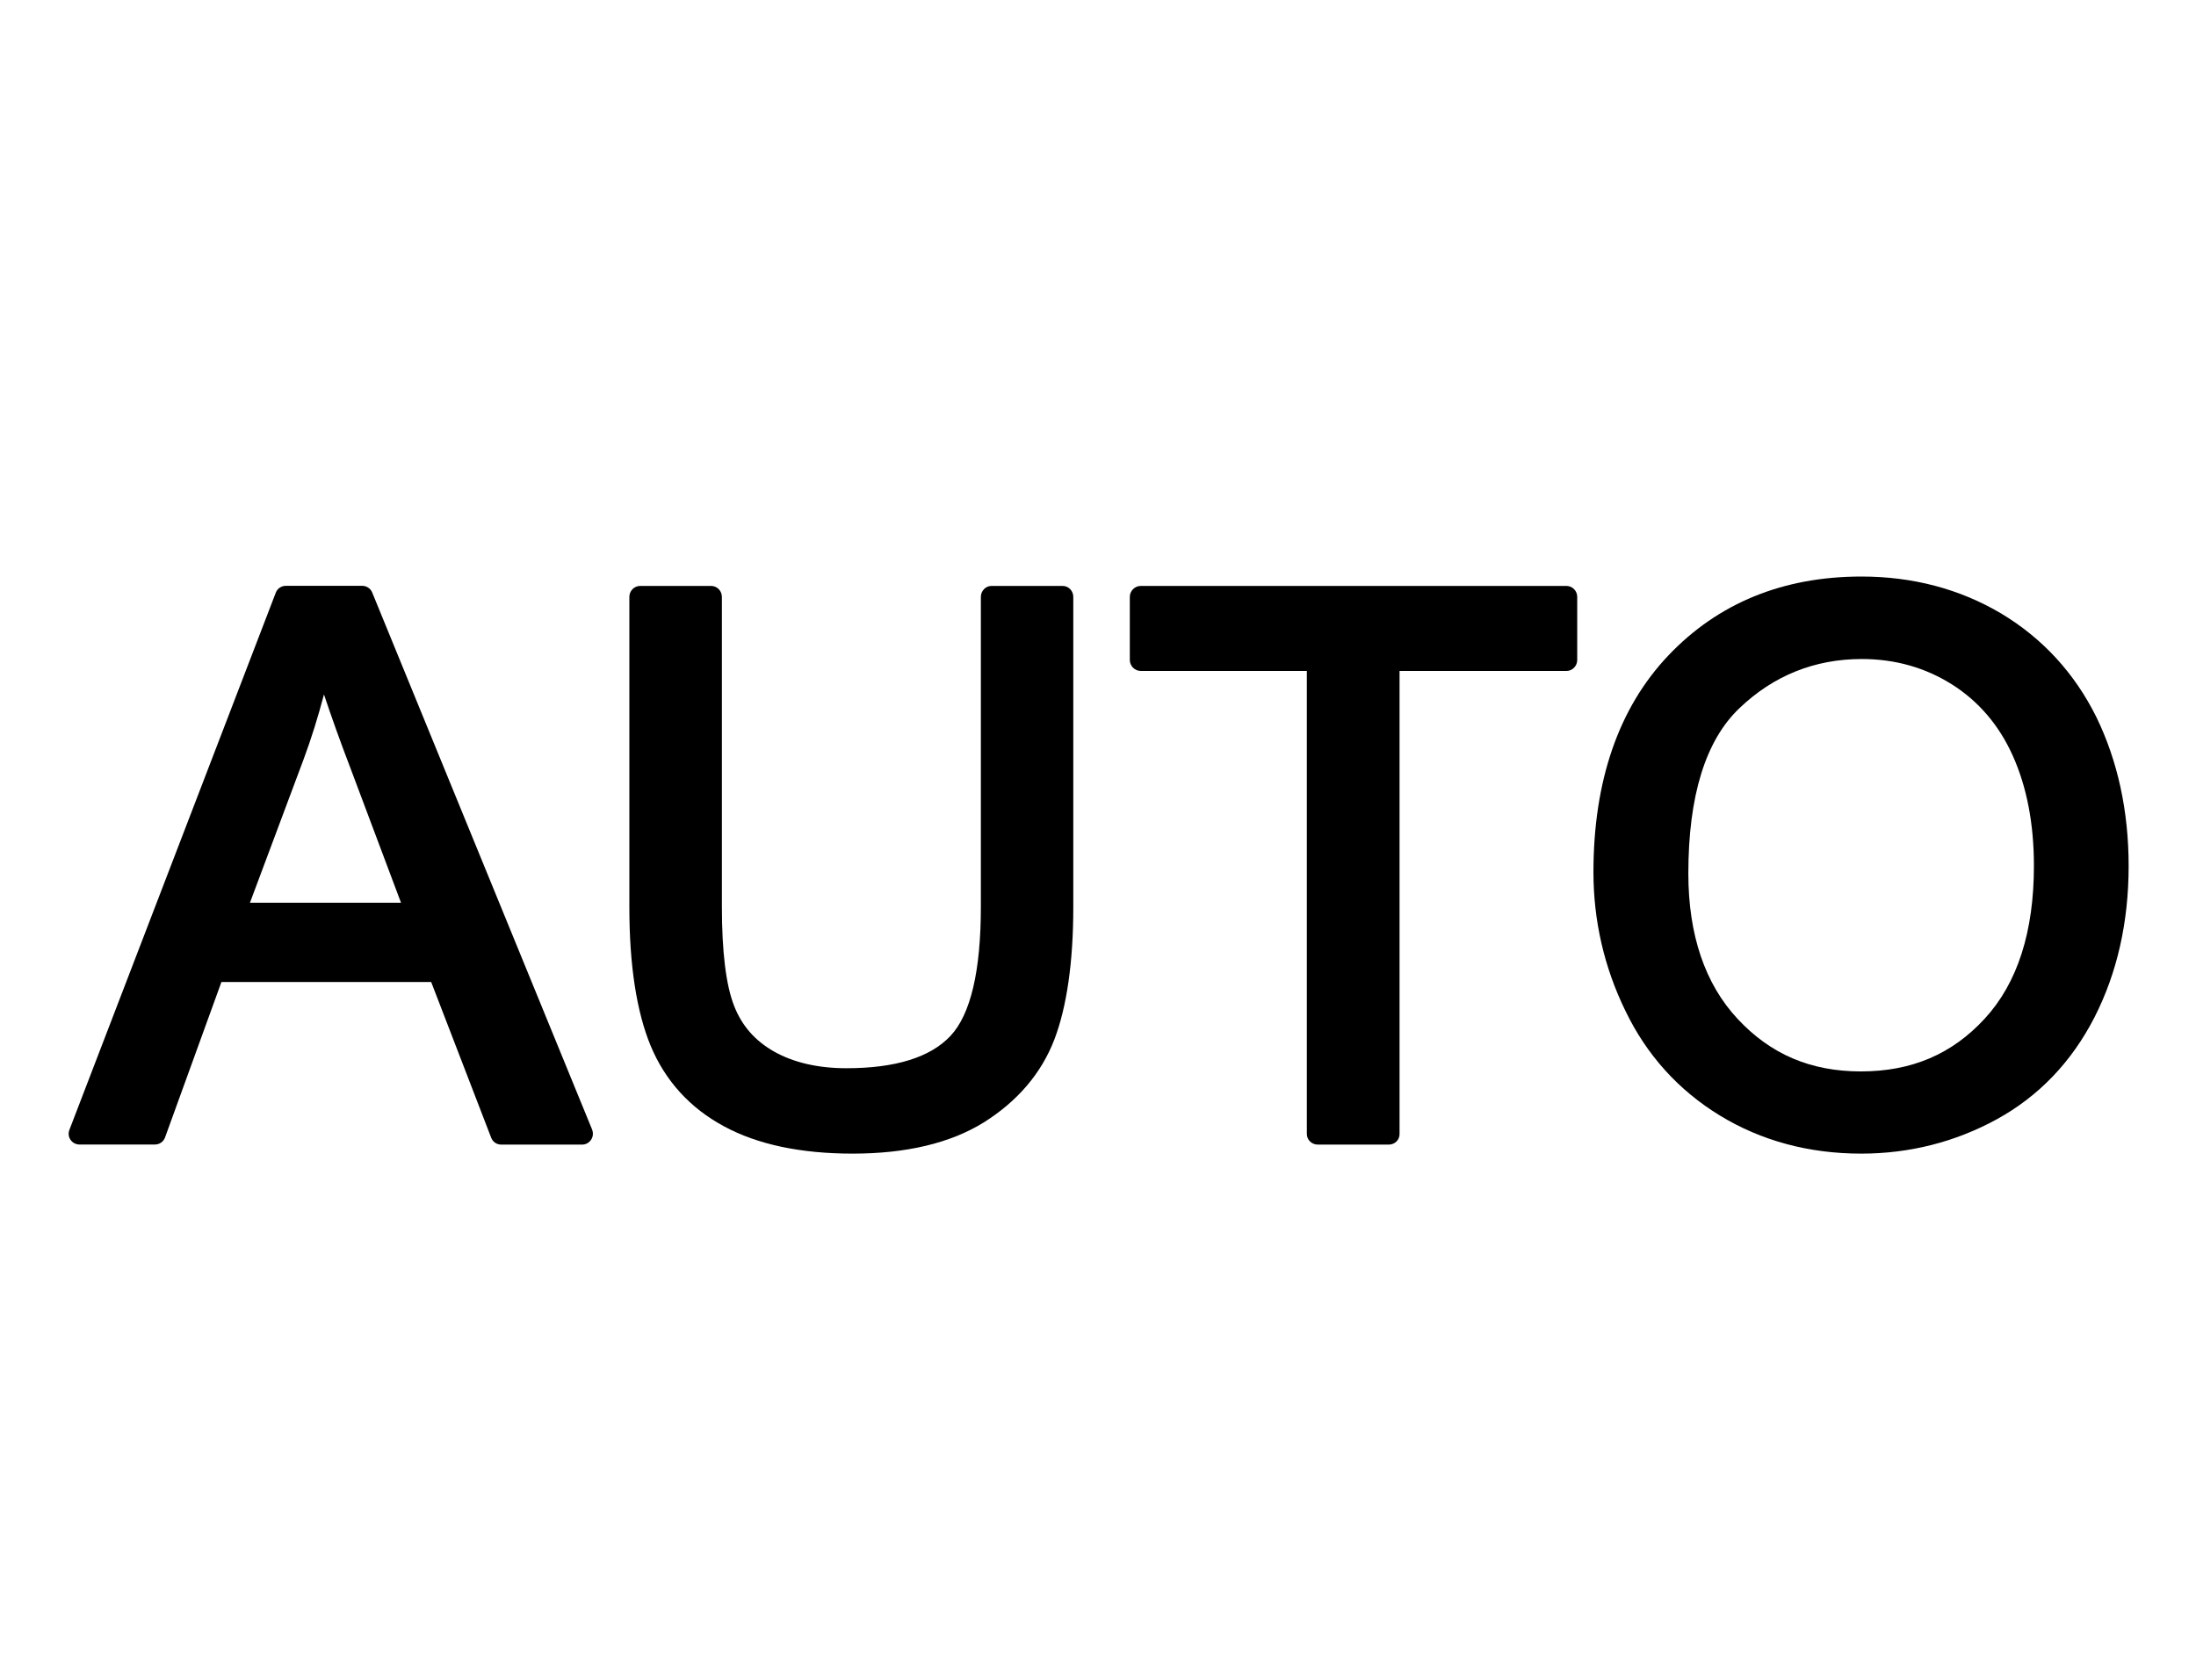
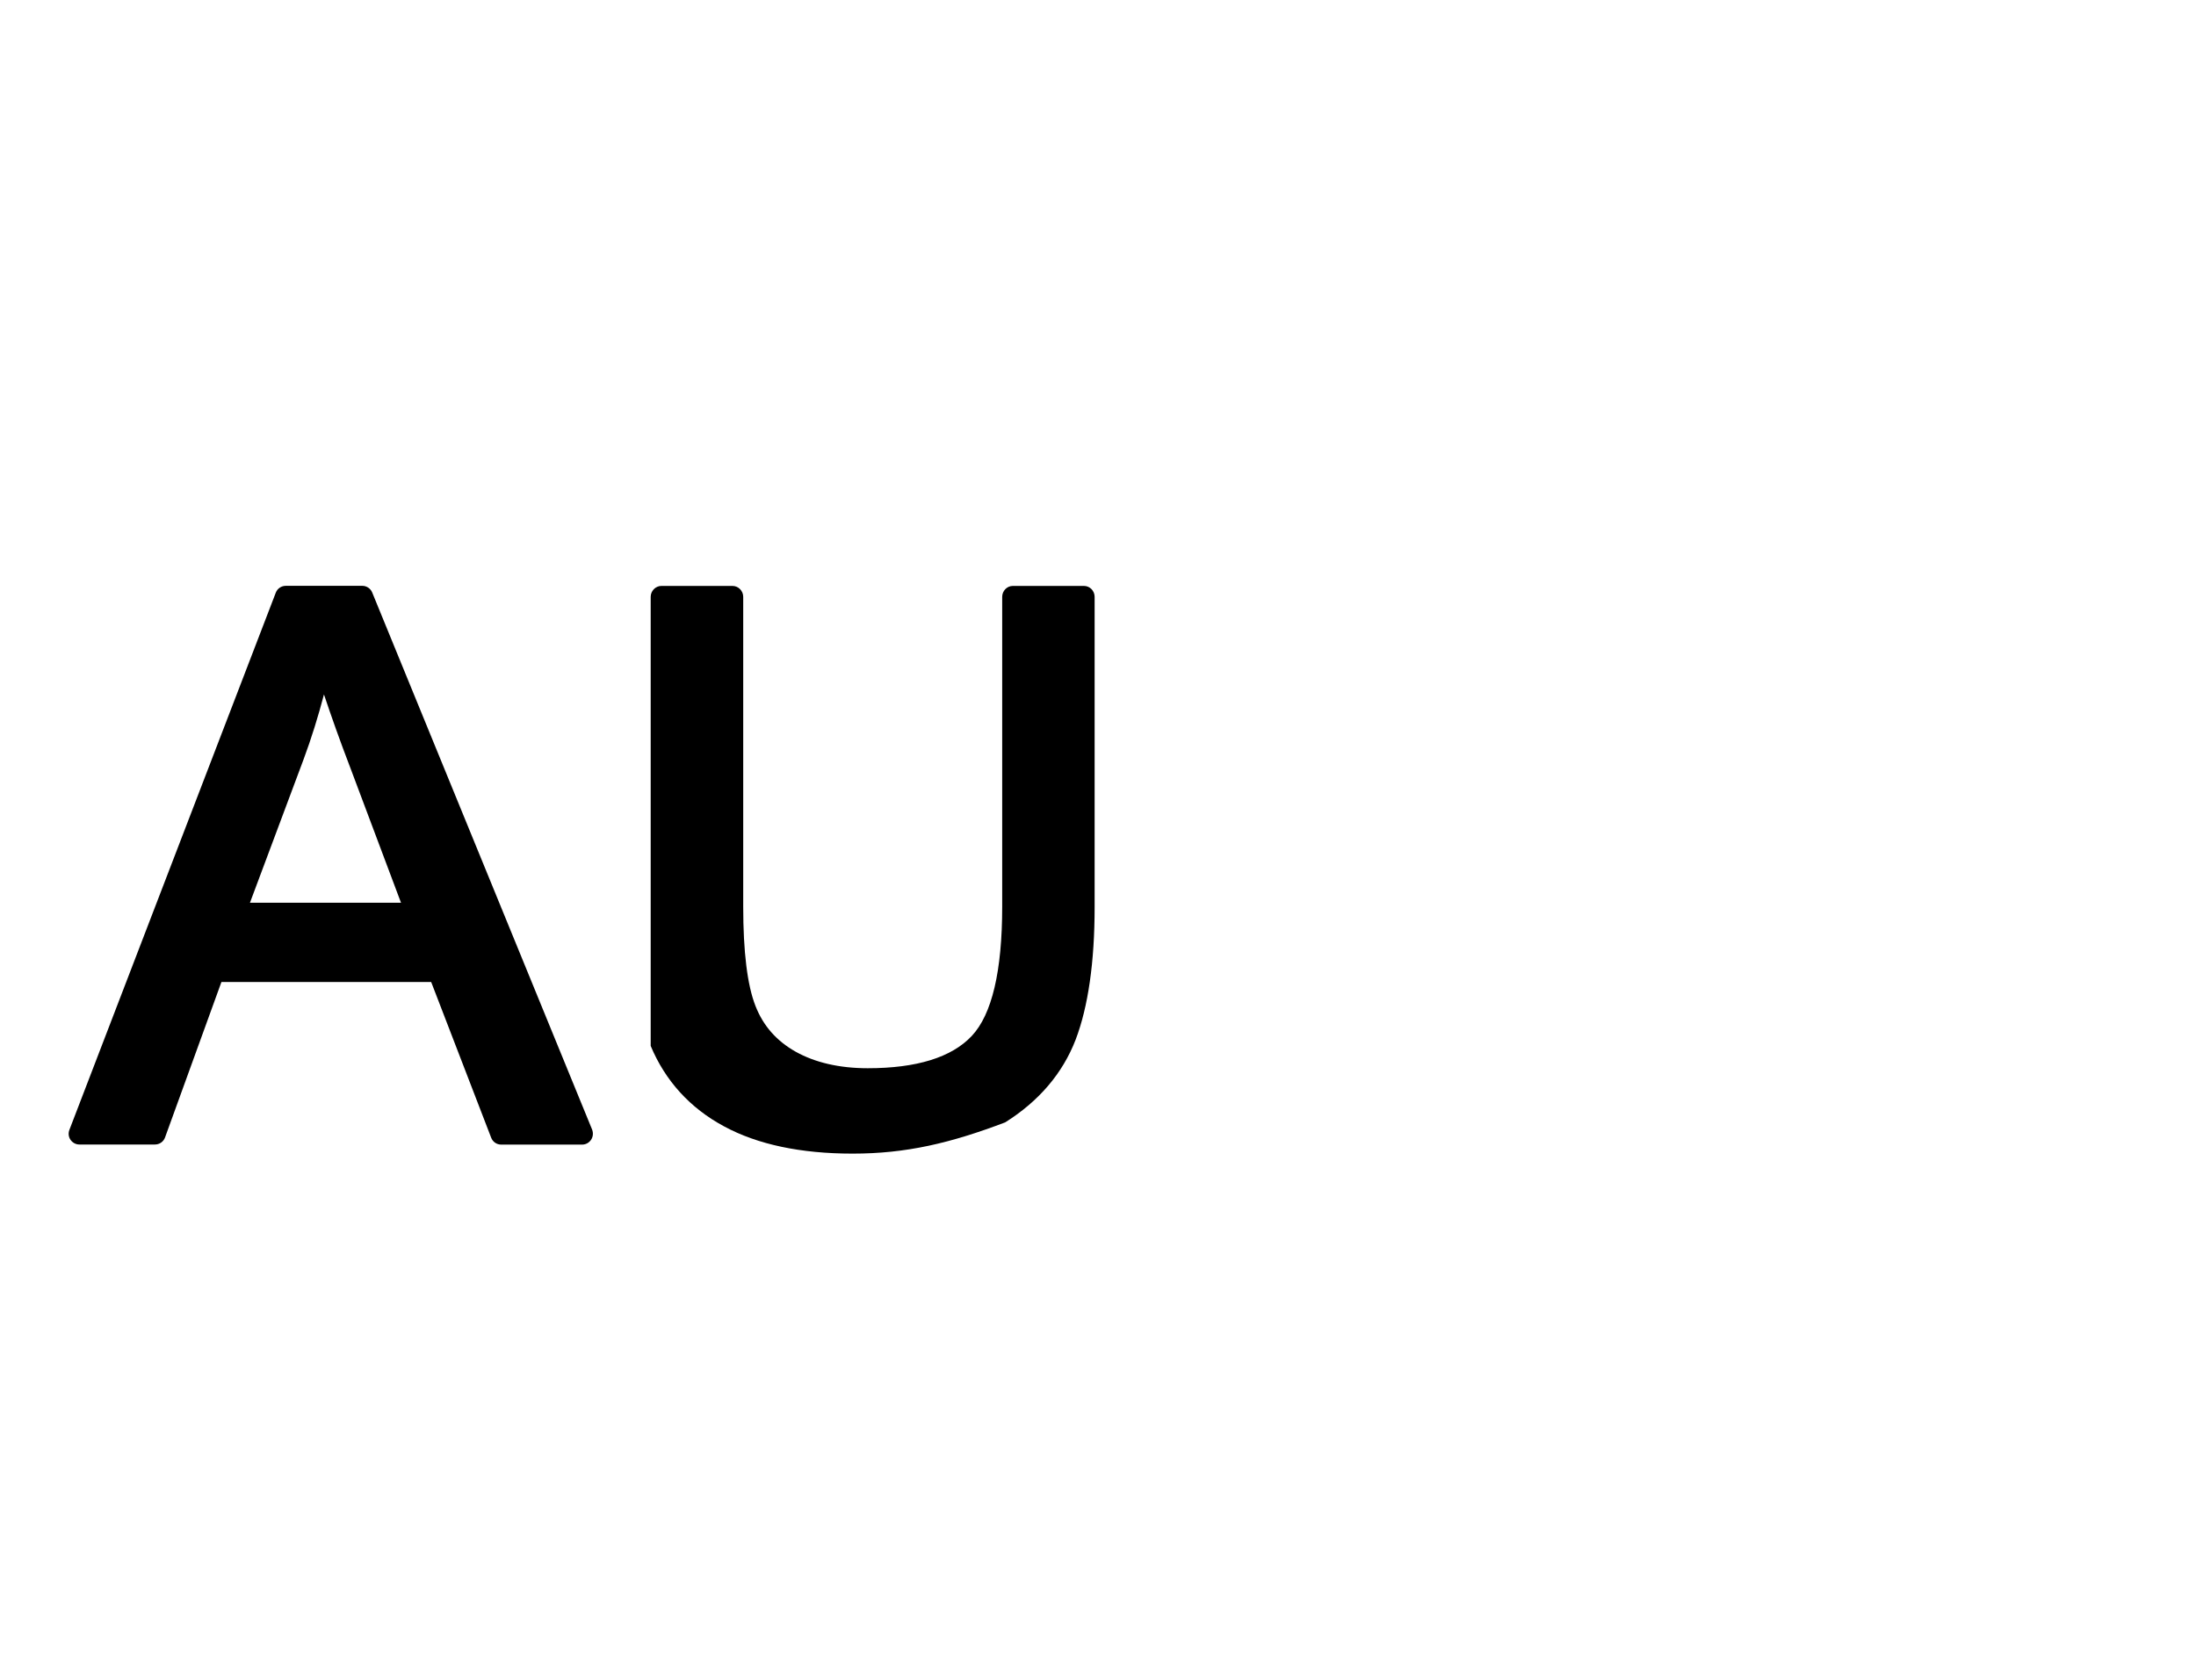
<svg xmlns="http://www.w3.org/2000/svg" version="1.1" x="0px" y="0px" width="24.09px" height="18.43px" viewBox="0 0 24.09 18.43" enable-background="new 0 0 24.09 18.43" xml:space="preserve">
  <g id="ST">
-     <rect x="-0.002" y="0.003" fill="none" width="24.094" height="18.425" />
-   </g>
+     </g>
  <g id="图层_5">
    <g>
      <g>
        <path d="M6.386,12.559H5.498c-0.049,0-0.092-0.029-0.11-0.076L4.73,10.775H2.429l-0.619,1.707     c-0.018,0.047-0.061,0.076-0.111,0.076H0.871c-0.04,0-0.075-0.02-0.097-0.051c-0.022-0.031-0.027-0.072-0.013-0.109l2.264-5.894     c0.017-0.046,0.061-0.076,0.11-0.076h0.84c0.047,0,0.091,0.03,0.108,0.073l2.412,5.892c0.015,0.039,0.011,0.08-0.011,0.113     C6.462,12.539,6.426,12.559,6.386,12.559z M2.742,9.905h1.657L3.845,8.43C3.729,8.128,3.633,7.856,3.554,7.62     C3.491,7.859,3.417,8.099,3.33,8.333L2.742,9.905z" />
      </g>
      <g>
-         <path d="M9.353,12.658c-0.568,0-1.043-0.1-1.41-0.299c-0.374-0.201-0.645-0.5-0.805-0.883c-0.155-0.375-0.234-0.887-0.234-1.523     V6.549c0-0.065,0.053-0.12,0.118-0.12h0.779c0.065,0,0.118,0.054,0.118,0.12v3.399c0,0.496,0.045,0.863,0.135,1.091     c0.085,0.217,0.229,0.381,0.439,0.5c0.212,0.119,0.479,0.182,0.792,0.182c0.537,0,0.92-0.119,1.141-0.354     c0.222-0.236,0.334-0.713,0.334-1.419V6.549c0-0.065,0.052-0.12,0.117-0.12h0.78c0.065,0,0.117,0.054,0.117,0.12v3.405     c0,0.603-0.071,1.093-0.208,1.453c-0.143,0.371-0.404,0.676-0.773,0.908C10.426,12.543,9.942,12.658,9.353,12.658z" />
+         <path d="M9.353,12.658c-0.568,0-1.043-0.1-1.41-0.299c-0.374-0.201-0.645-0.5-0.805-0.883V6.549c0-0.065,0.053-0.12,0.118-0.12h0.779c0.065,0,0.118,0.054,0.118,0.12v3.399c0,0.496,0.045,0.863,0.135,1.091     c0.085,0.217,0.229,0.381,0.439,0.5c0.212,0.119,0.479,0.182,0.792,0.182c0.537,0,0.92-0.119,1.141-0.354     c0.222-0.236,0.334-0.713,0.334-1.419V6.549c0-0.065,0.052-0.12,0.117-0.12h0.78c0.065,0,0.117,0.054,0.117,0.12v3.405     c0,0.603-0.071,1.093-0.208,1.453c-0.143,0.371-0.404,0.676-0.773,0.908C10.426,12.543,9.942,12.658,9.353,12.658z" />
      </g>
      <g>
-         <path d="M15.235,12.559h-0.779c-0.065,0-0.12-0.051-0.12-0.117v-5.08h-1.822c-0.065,0-0.12-0.055-0.12-0.12V6.549     c0-0.065,0.055-0.12,0.12-0.12h4.67c0.065,0,0.118,0.054,0.118,0.12v0.693c0,0.065-0.053,0.12-0.118,0.12h-1.831v5.08     C15.354,12.508,15.301,12.559,15.235,12.559z" />
-       </g>
+         </g>
      <g>
-         <path d="M20.417,12.658c-0.574,0-1.096-0.141-1.55-0.418s-0.803-0.664-1.036-1.148c-0.232-0.475-0.351-0.988-0.351-1.522     c0-1.003,0.277-1.803,0.82-2.376c0.547-0.577,1.26-0.868,2.12-0.868c0.562,0,1.078,0.136,1.532,0.405     c0.454,0.272,0.806,0.655,1.045,1.137c0.234,0.481,0.354,1.03,0.354,1.634c0,0.616-0.126,1.172-0.374,1.659     c-0.251,0.49-0.611,0.867-1.074,1.121C21.447,12.531,20.947,12.658,20.417,12.658z M20.425,7.231     c-0.52,0-0.971,0.183-1.343,0.539c-0.373,0.354-0.561,0.965-0.561,1.814c0,0.674,0.183,1.213,0.541,1.596     c0.362,0.389,0.803,0.576,1.351,0.576c0.558,0,1.002-0.189,1.362-0.582c0.357-0.389,0.537-0.951,0.537-1.674     c0-0.463-0.079-0.868-0.232-1.208c-0.151-0.337-0.377-0.599-0.668-0.783C21.121,7.326,20.789,7.231,20.425,7.231z" />
-       </g>
+         </g>
    </g>
  </g>
</svg>